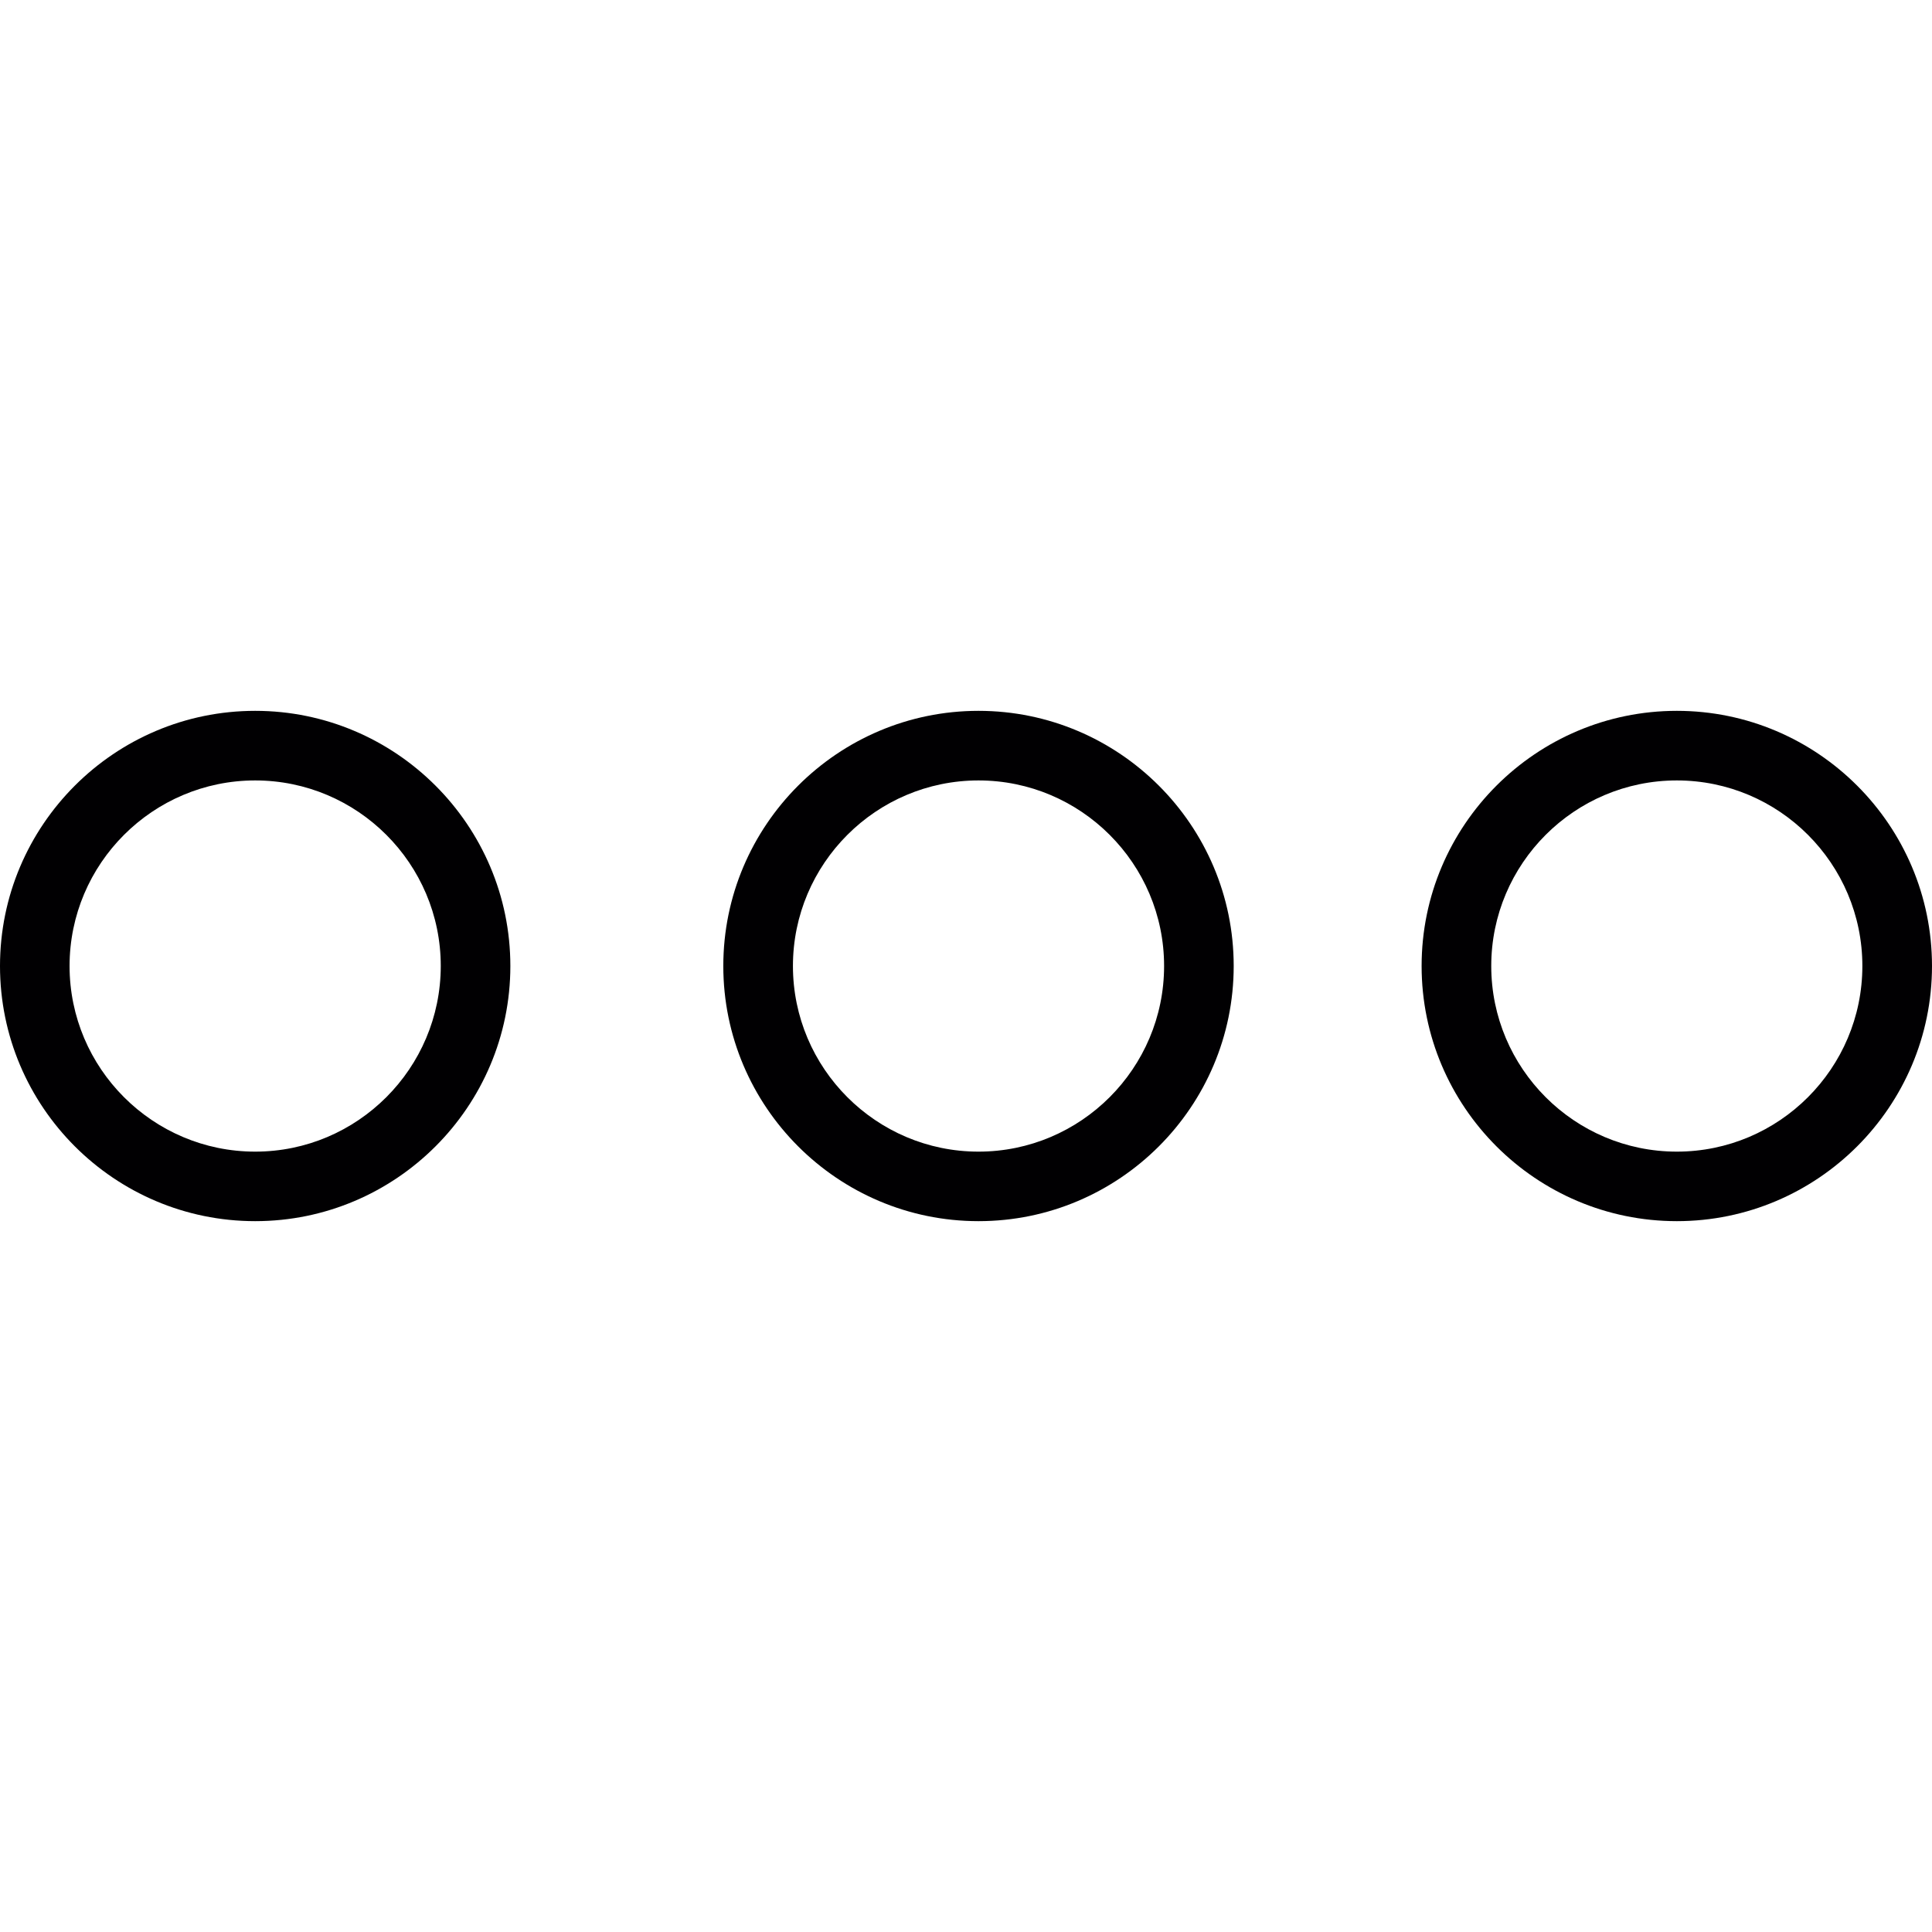
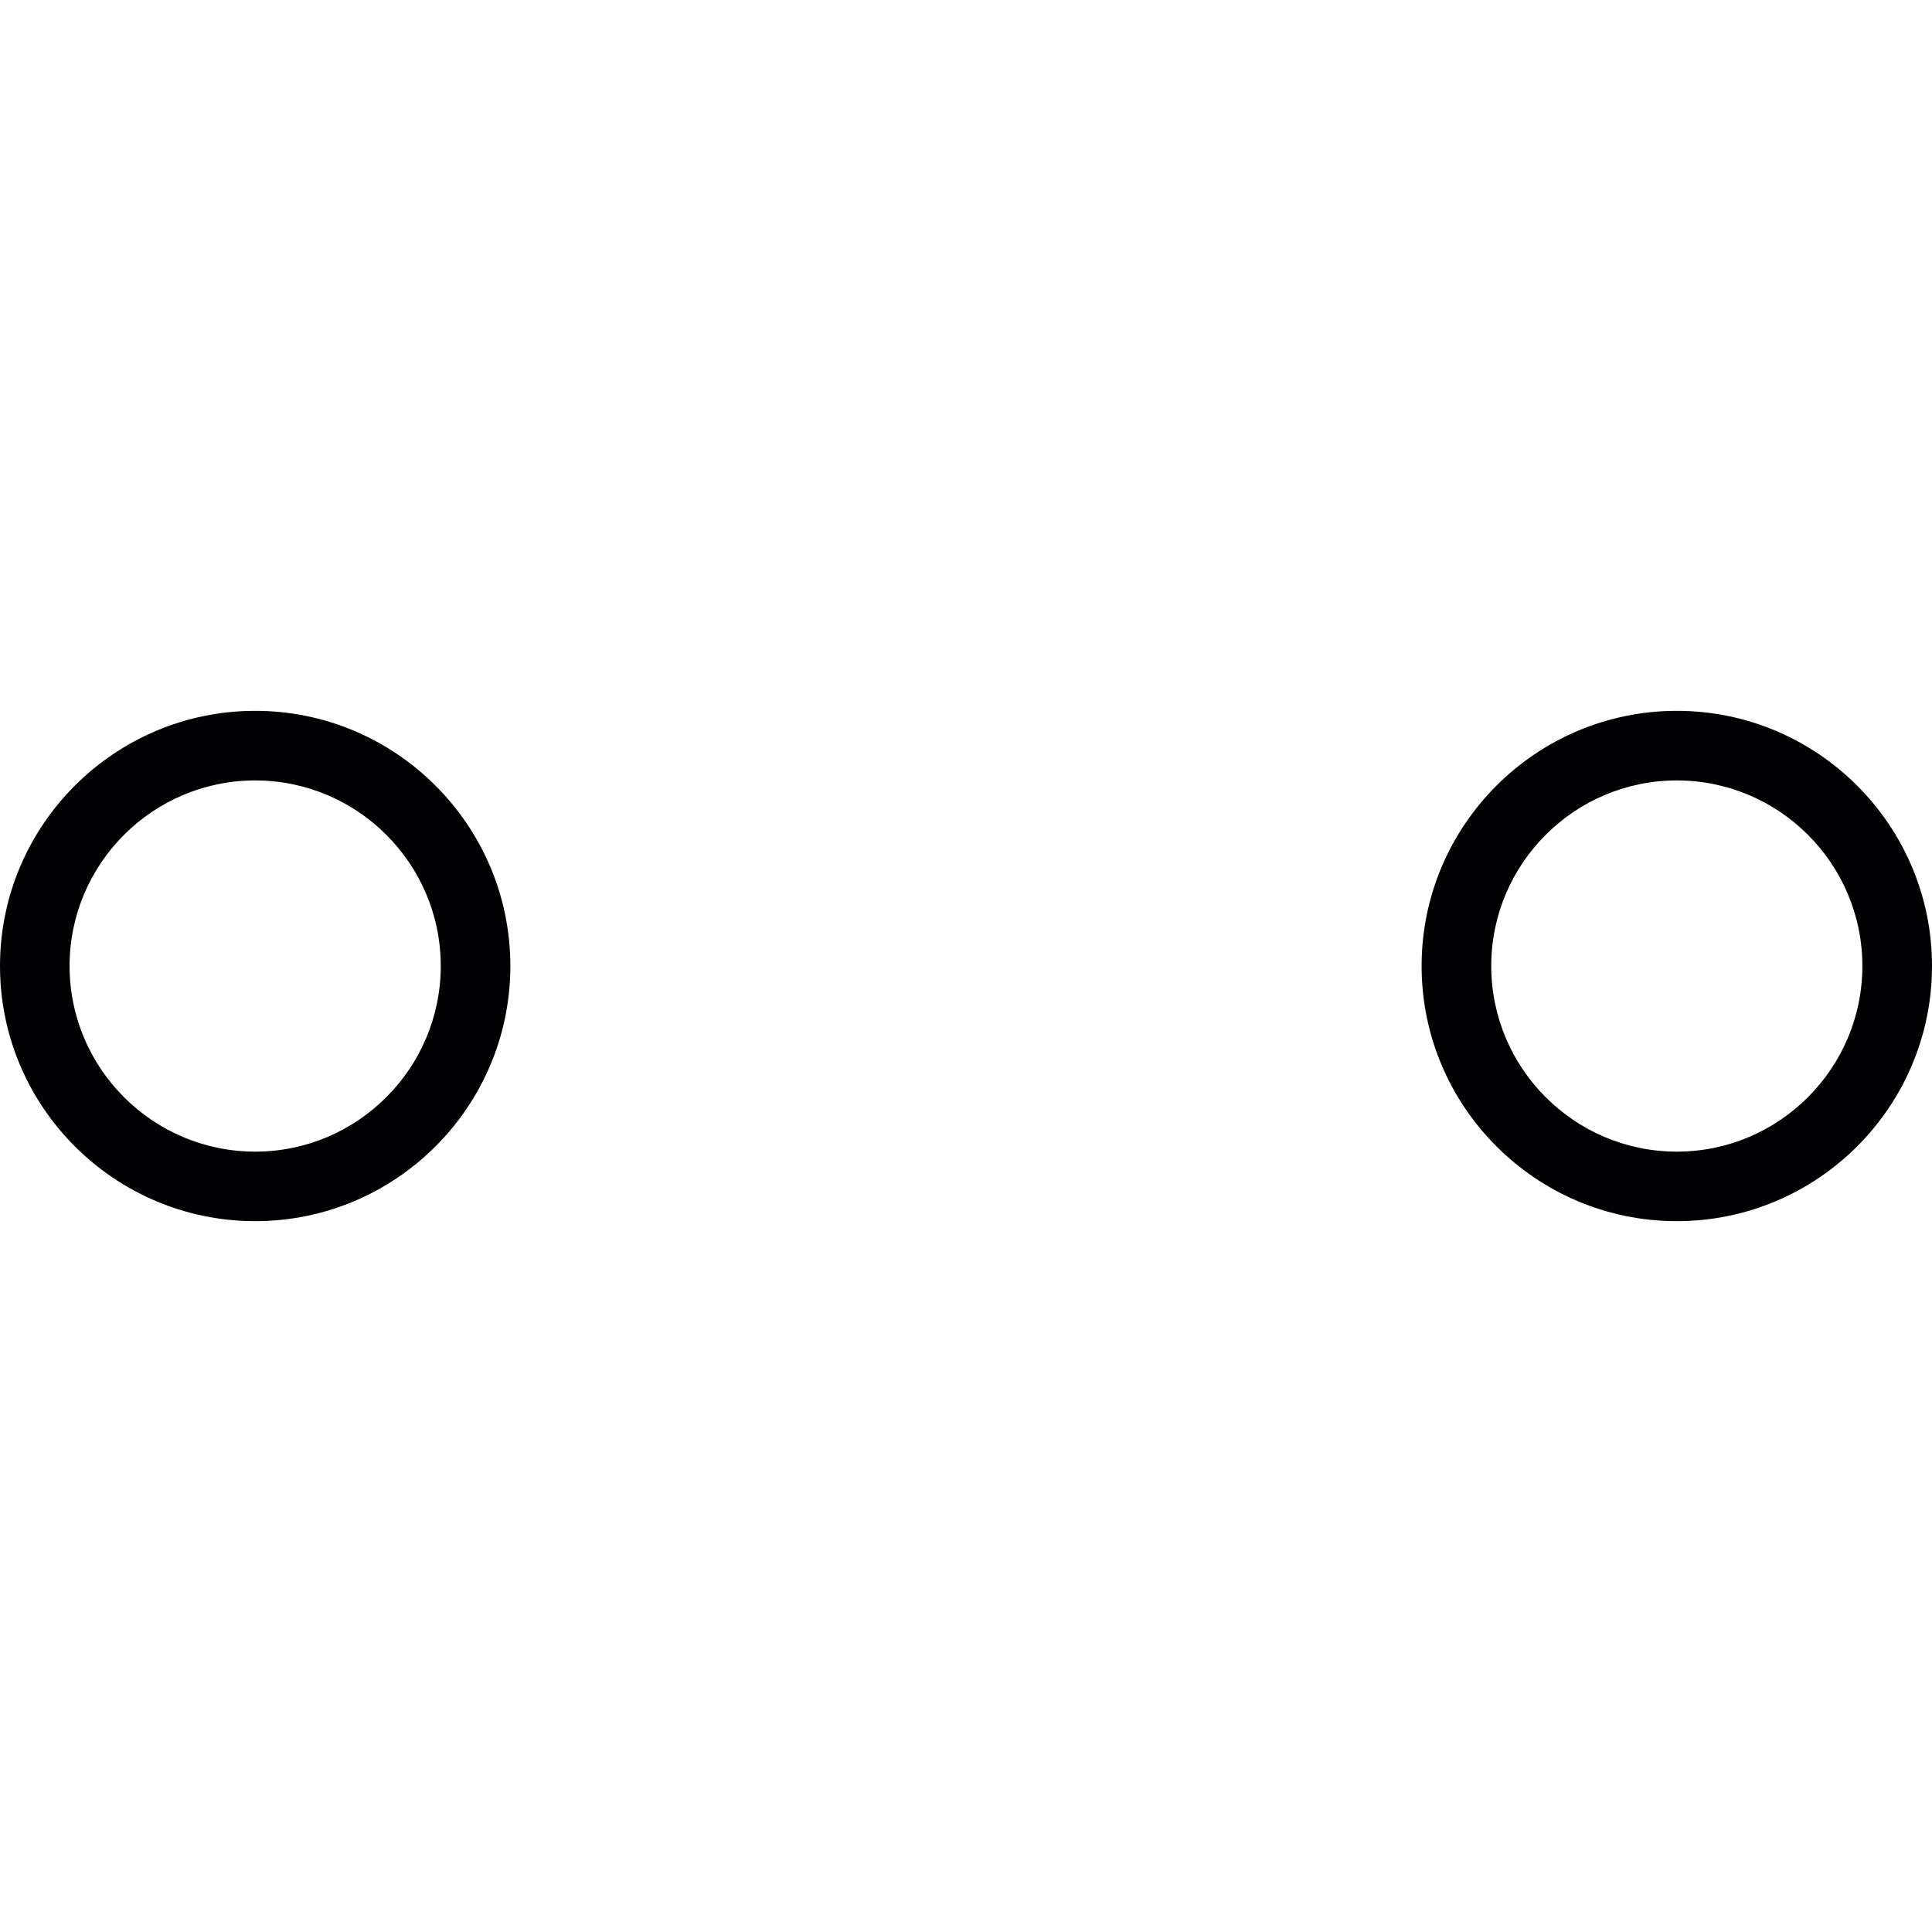
<svg xmlns="http://www.w3.org/2000/svg" height="800px" width="800px" version="1.1" id="Capa_1" viewBox="0 0 196.894 196.894" xml:space="preserve">
  <g>
    <g>
      <path style="fill:#010002;" d="M26.008,72.443C11.667,72.443,0,84.11,0,98.447c0,14.34,11.667,26.004,26.008,26.004    c14.337,0,26.004-11.663,26.004-26.004C52.011,84.11,40.344,72.443,26.008,72.443z M26.008,117.365    c-10.429,0-18.918-8.489-18.918-18.918c0-10.425,8.489-18.911,18.918-18.911c10.425,0,18.911,8.485,18.911,18.911    C44.915,108.876,36.433,117.365,26.008,117.365z" />
-       <path style="fill:#010002;" d="M99.721,72.443c-14.34,0-26.008,11.667-26.008,26.004c0,14.34,11.667,26.004,26.008,26.004    s26.008-11.663,26.008-26.004C125.729,84.11,114.062,72.443,99.721,72.443z M99.721,117.365c-10.425,0-18.911-8.489-18.911-18.918    c0-10.425,8.489-18.911,18.911-18.911c10.429,0,18.914,8.485,18.914,18.911C118.635,108.876,110.15,117.365,99.721,117.365z" />
      <path style="fill:#010002;" d="M170.89,72.443c-14.344,0-26.011,11.667-26.011,26.004c0,14.34,11.667,26.004,26.011,26.004    c14.337,0,26.004-11.663,26.004-26.004C196.894,84.11,185.227,72.443,170.89,72.443z M170.89,117.365    c-10.429,0-18.914-8.489-18.914-18.918c0-10.425,8.485-18.911,18.914-18.911c10.429,0,18.907,8.485,18.907,18.911    C189.797,108.876,181.319,117.365,170.89,117.365z" />
    </g>
  </g>
</svg>